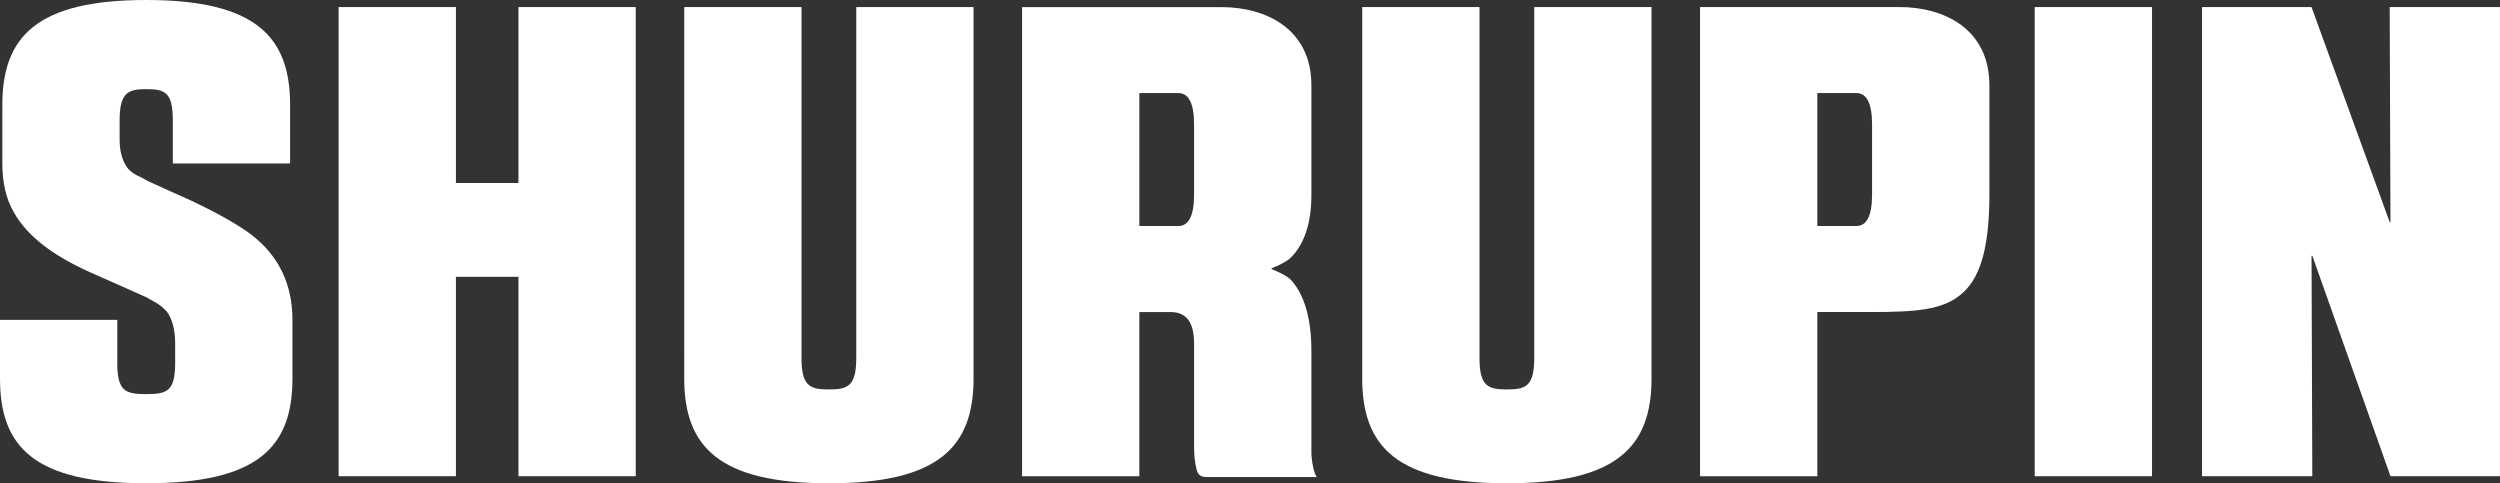
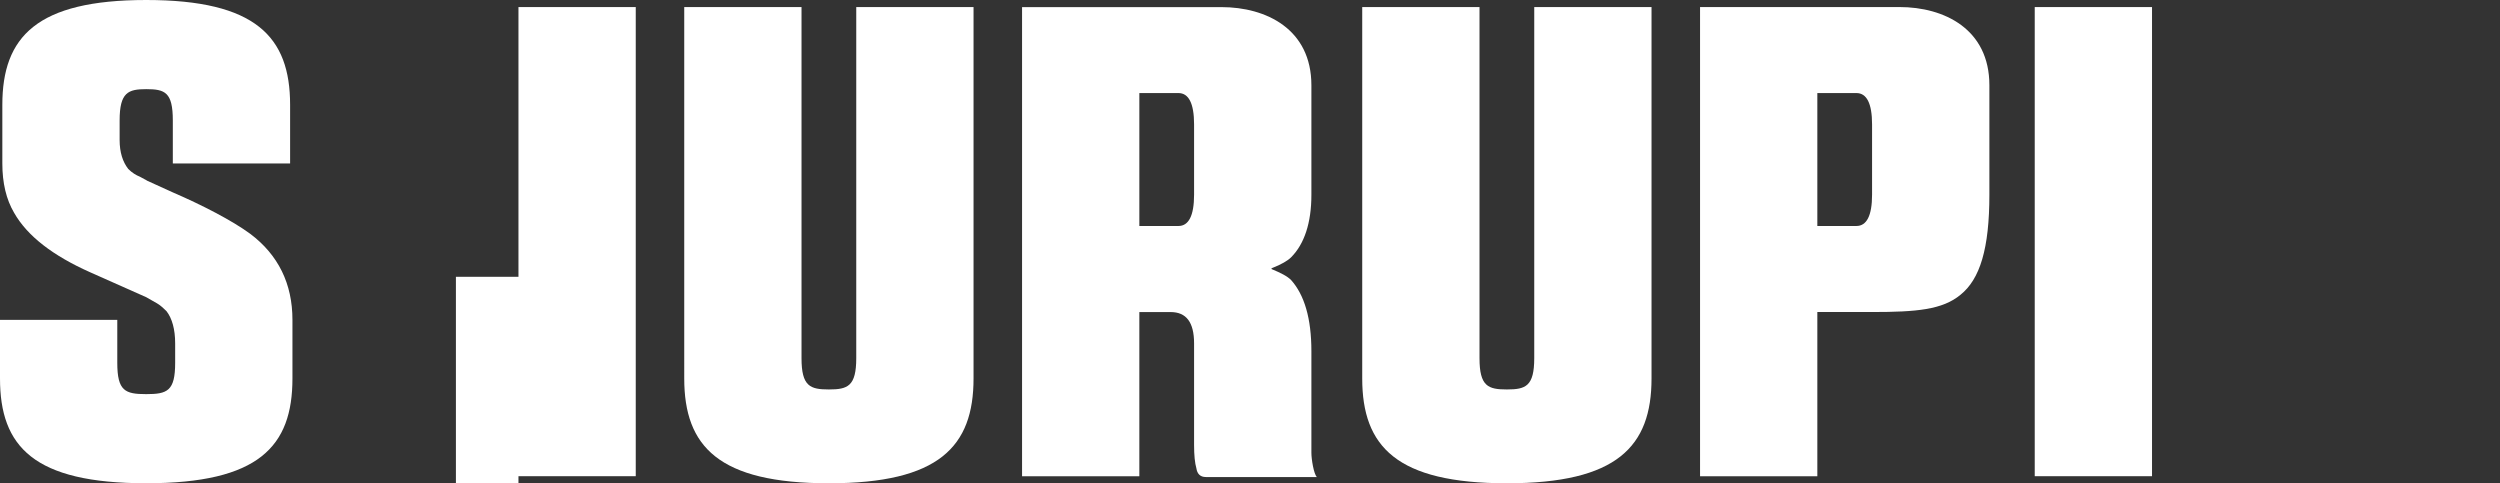
<svg xmlns="http://www.w3.org/2000/svg" id="_Слой_1" data-name="Слой 1" viewBox="0 0 748.17 144.63">
  <rect x="0" y="0" width="748.17" height="144.63" fill="#333333" stroke="none" />
  <defs>
    <style> .cls-1 { fill: #fff; } </style>
  </defs>
  <path class="cls-1" d="m0,95.72h35.1s0,12.87,0,12.87c0,8.42,2.34,9.36,8.66,9.36,6.32,0,8.66-.94,8.66-9.36v-5.85c0-4.21-.94-7.49-2.57-9.59-.7-.7-1.64-1.64-2.81-2.34l-3.28-1.87-16.85-7.49c-11-4.91-18.72-10.77-22.7-17.79-2.34-3.98-3.51-8.89-3.51-14.74v-17.55C.7,11,11,0,43.76,0c32.76,0,43.06,11,43.06,31.36v17.55s-35.1,0-35.1,0v-12.87c0-8.43-2.34-9.36-7.96-9.36-5.38,0-7.96.94-7.96,9.36v5.85c0,3.74.94,6.55,2.57,8.66,1.17,1.17,2.34,1.87,3.51,2.34,1.17.7,1.87.94,2.11,1.17l7.72,3.51c8.66,3.74,17.79,8.43,23.17,12.4,8.42,6.32,12.64,14.98,12.64,25.74v17.55c0,20.36-10.06,31.36-43.76,31.36C10.06,144.63,0,133.63,0,113.27v-17.55Z" />
-   <path class="cls-1" d="m136.44,82.84v59.68s-35.1,0-35.1,0V2.11s35.1,0,35.1,0v52.66s18.72,0,18.72,0V2.11s35.1,0,35.1,0v140.41s-35.1,0-35.1,0v-59.68s-18.72,0-18.72,0Z" />
+   <path class="cls-1" d="m136.44,82.84v59.68s-35.1,0-35.1,0s35.1,0,35.1,0v52.66s18.72,0,18.72,0V2.11s35.1,0,35.1,0v140.41s-35.1,0-35.1,0v-59.68s-18.72,0-18.72,0Z" />
  <path class="cls-1" d="m248.06,144.63c-33,0-43.29-11-43.29-31.36V2.11s35.1,0,35.1,0v105.08c0,8.42,2.57,9.36,8.19,9.36,5.62,0,8.19-.94,8.19-9.36V2.11s35.1,0,35.1,0v111.16c0,20.36-10.3,31.36-43.29,31.36Z" />
  <path class="cls-1" d="m360.86,142.76c-1.64,0-2.57-.94-2.81-2.57-.47-1.64-.7-3.98-.7-7.02v-30.42c0-6.32-2.34-9.36-7.02-9.36h-9.36s0,49.15,0,49.15h-35.1s0-140.41,0-140.41h59.68c13.34,0,26.91,6.55,26.91,23.4v32.76c0,8.42-2.11,14.74-6.08,18.72-.94.94-2.81,2.11-5.85,3.28v.23c2.81,1.17,4.68,2.11,5.85,3.28,3.98,4.45,6.08,11.47,6.08,21.3v30.42c0,1.87.7,6.32,1.64,7.25h-33.23Zm-19.89-114.91v39.78s11.7,0,11.7,0c3.04,0,4.68-3.04,4.68-9.36v-21.06c0-6.32-1.64-9.36-4.68-9.36h-11.7Z" />
  <path class="cls-1" d="m450.96,144.63c-33,0-43.29-11-43.29-31.36V2.11s35.1,0,35.1,0v105.08c0,8.42,2.57,9.36,8.19,9.36,5.62,0,8.19-.94,8.19-9.36V2.11s35.1,0,35.1,0v111.16c0,20.36-10.3,31.36-43.29,31.36Z" />
  <path class="cls-1" d="m543.87,93.38v49.15s-35.1,0-35.1,0V2.11s59.68,0,59.68,0c13.34,0,26.91,6.55,26.91,23.4v32.76c0,16.15-2.81,25.27-8.66,29.96-5.38,4.45-13.11,5.15-26.44,5.15h-16.38Zm0-65.53v39.78s11.7,0,11.7,0c3.04,0,4.68-3.04,4.68-9.36v-21.06c0-6.32-1.64-9.36-4.68-9.36h-11.7Z" />
  <path class="cls-1" d="m644.03,2.11v140.41s-35.1,0-35.1,0V2.11s35.1,0,35.1,0Z" />
-   <path class="cls-1" d="m691.77,76.53l.23,65.99h-33s0-140.41,0-140.41h32.76s23.4,64.36,23.4,64.36h.23s-.23-64.36-.23-64.36h33s0,140.41,0,140.41h-32.76s-23.4-65.99-23.4-65.99h-.23Z" />
</svg>